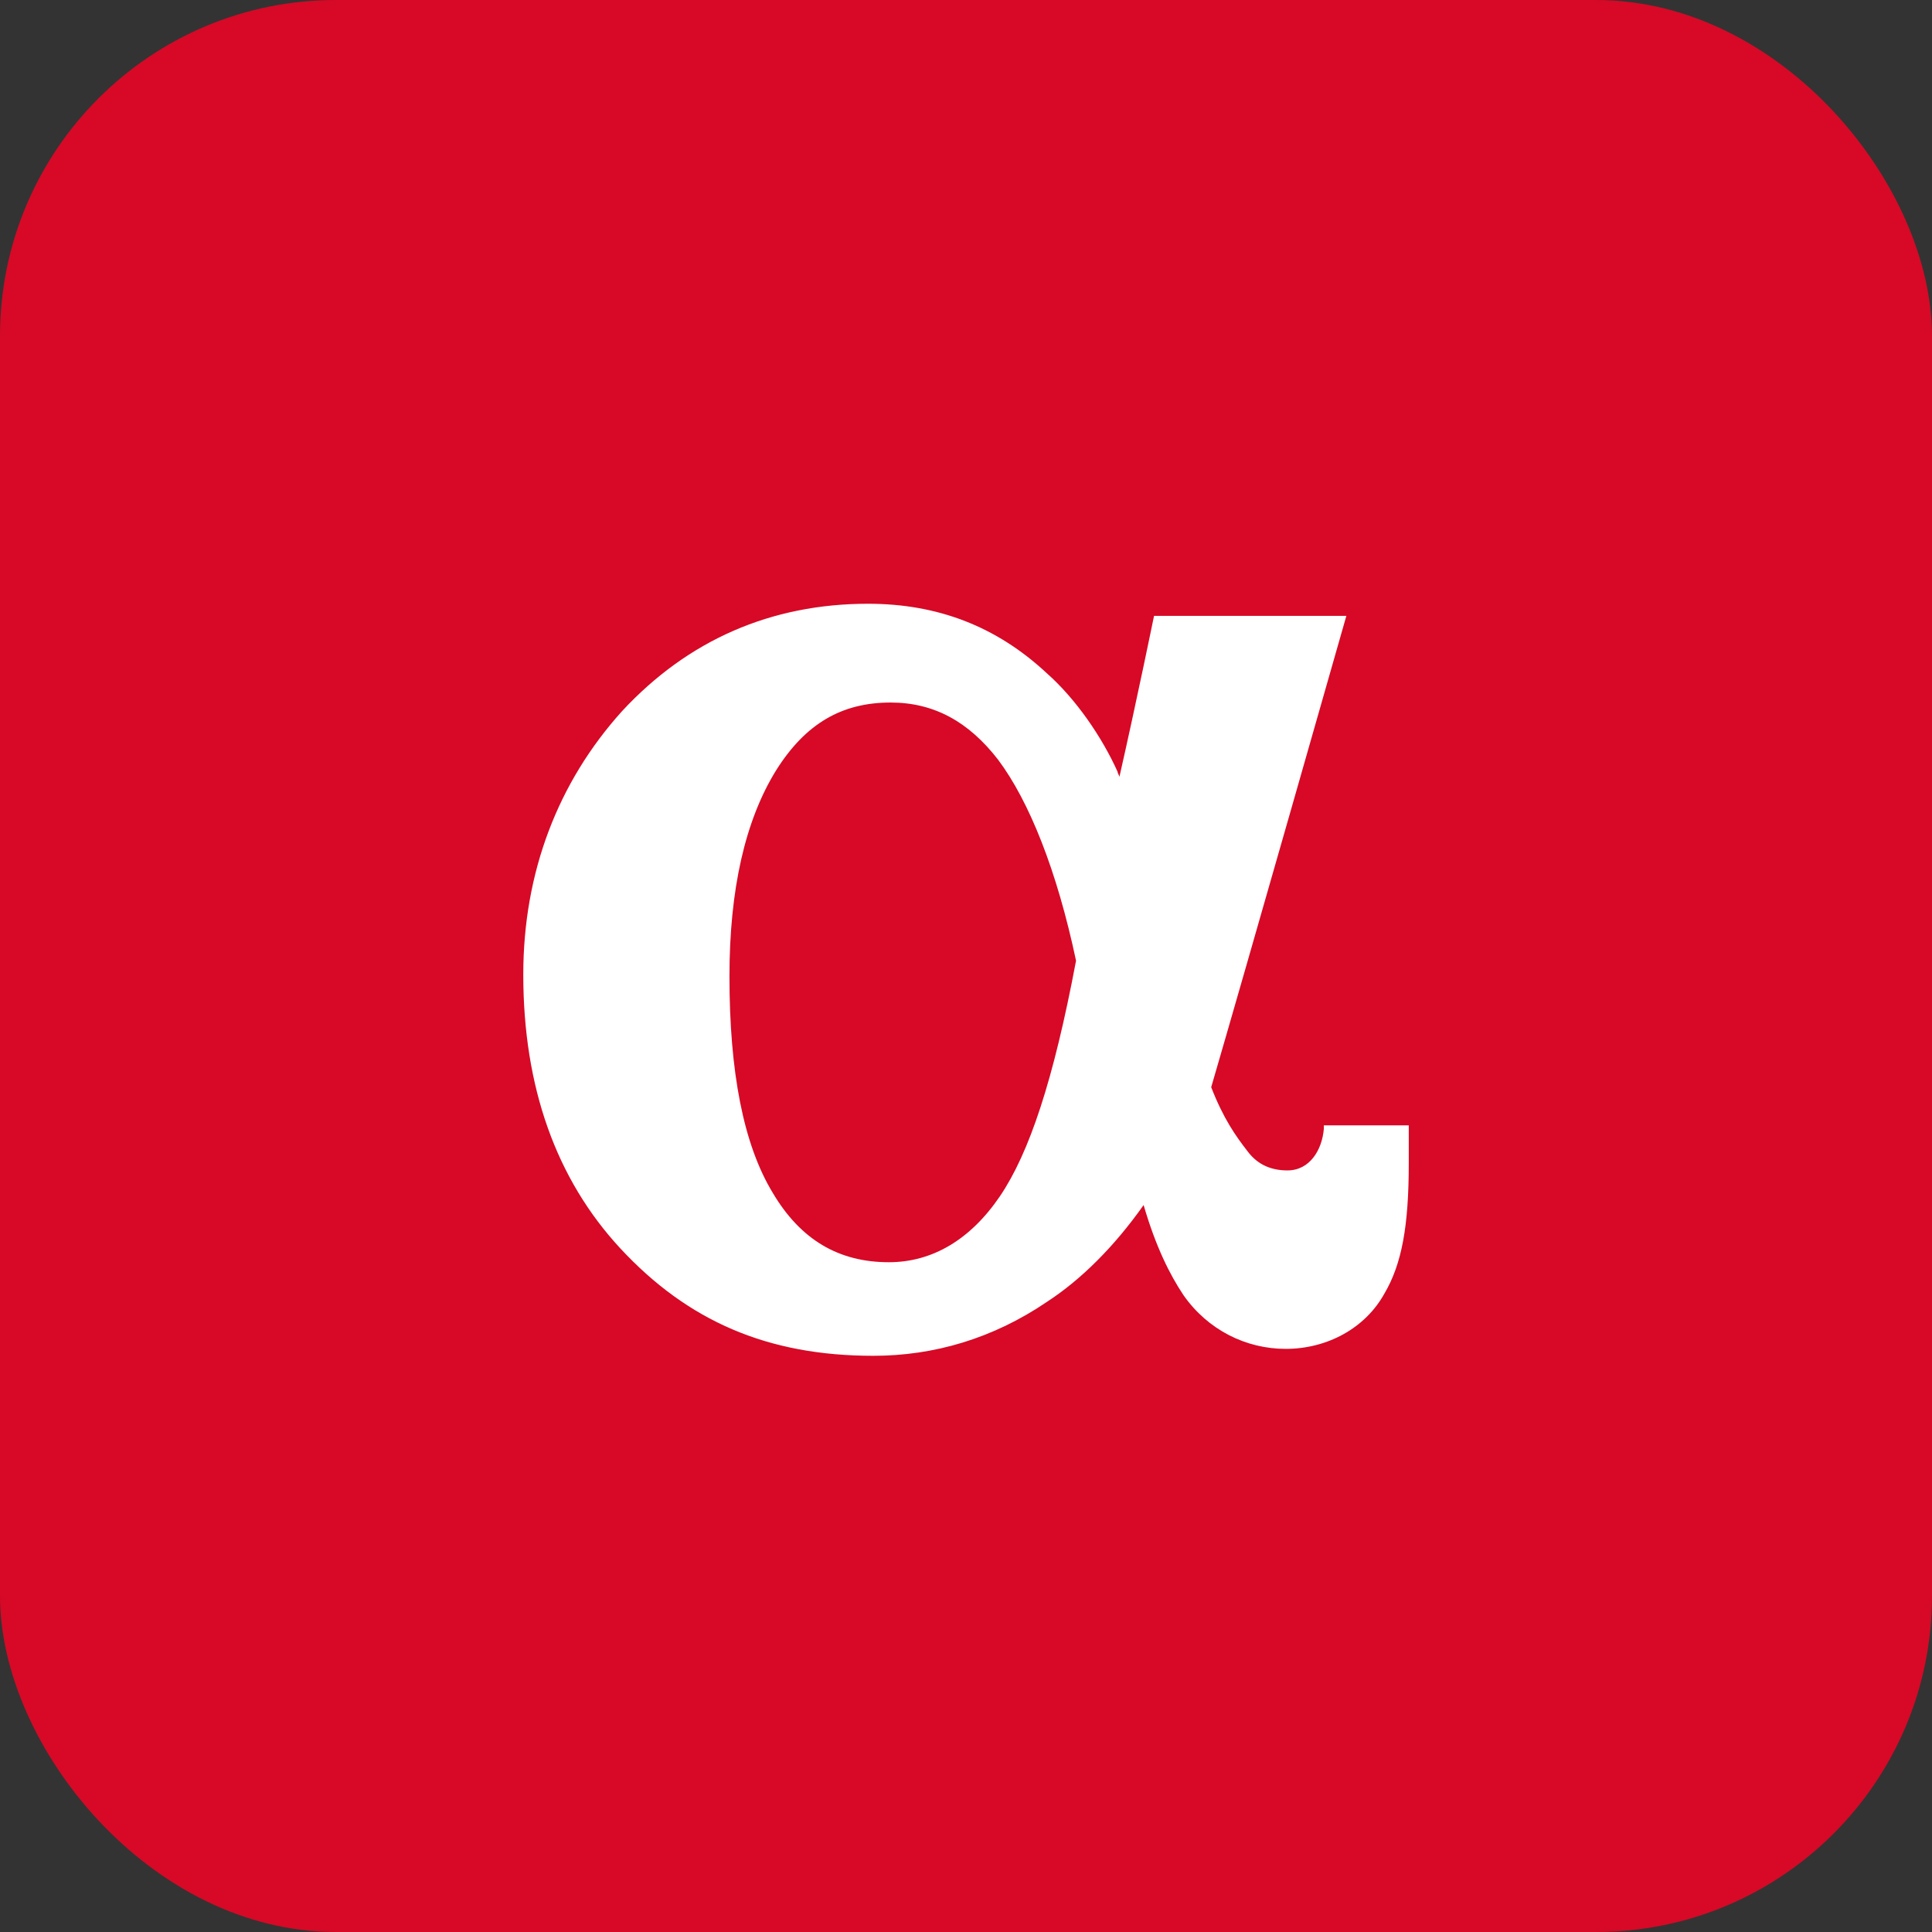
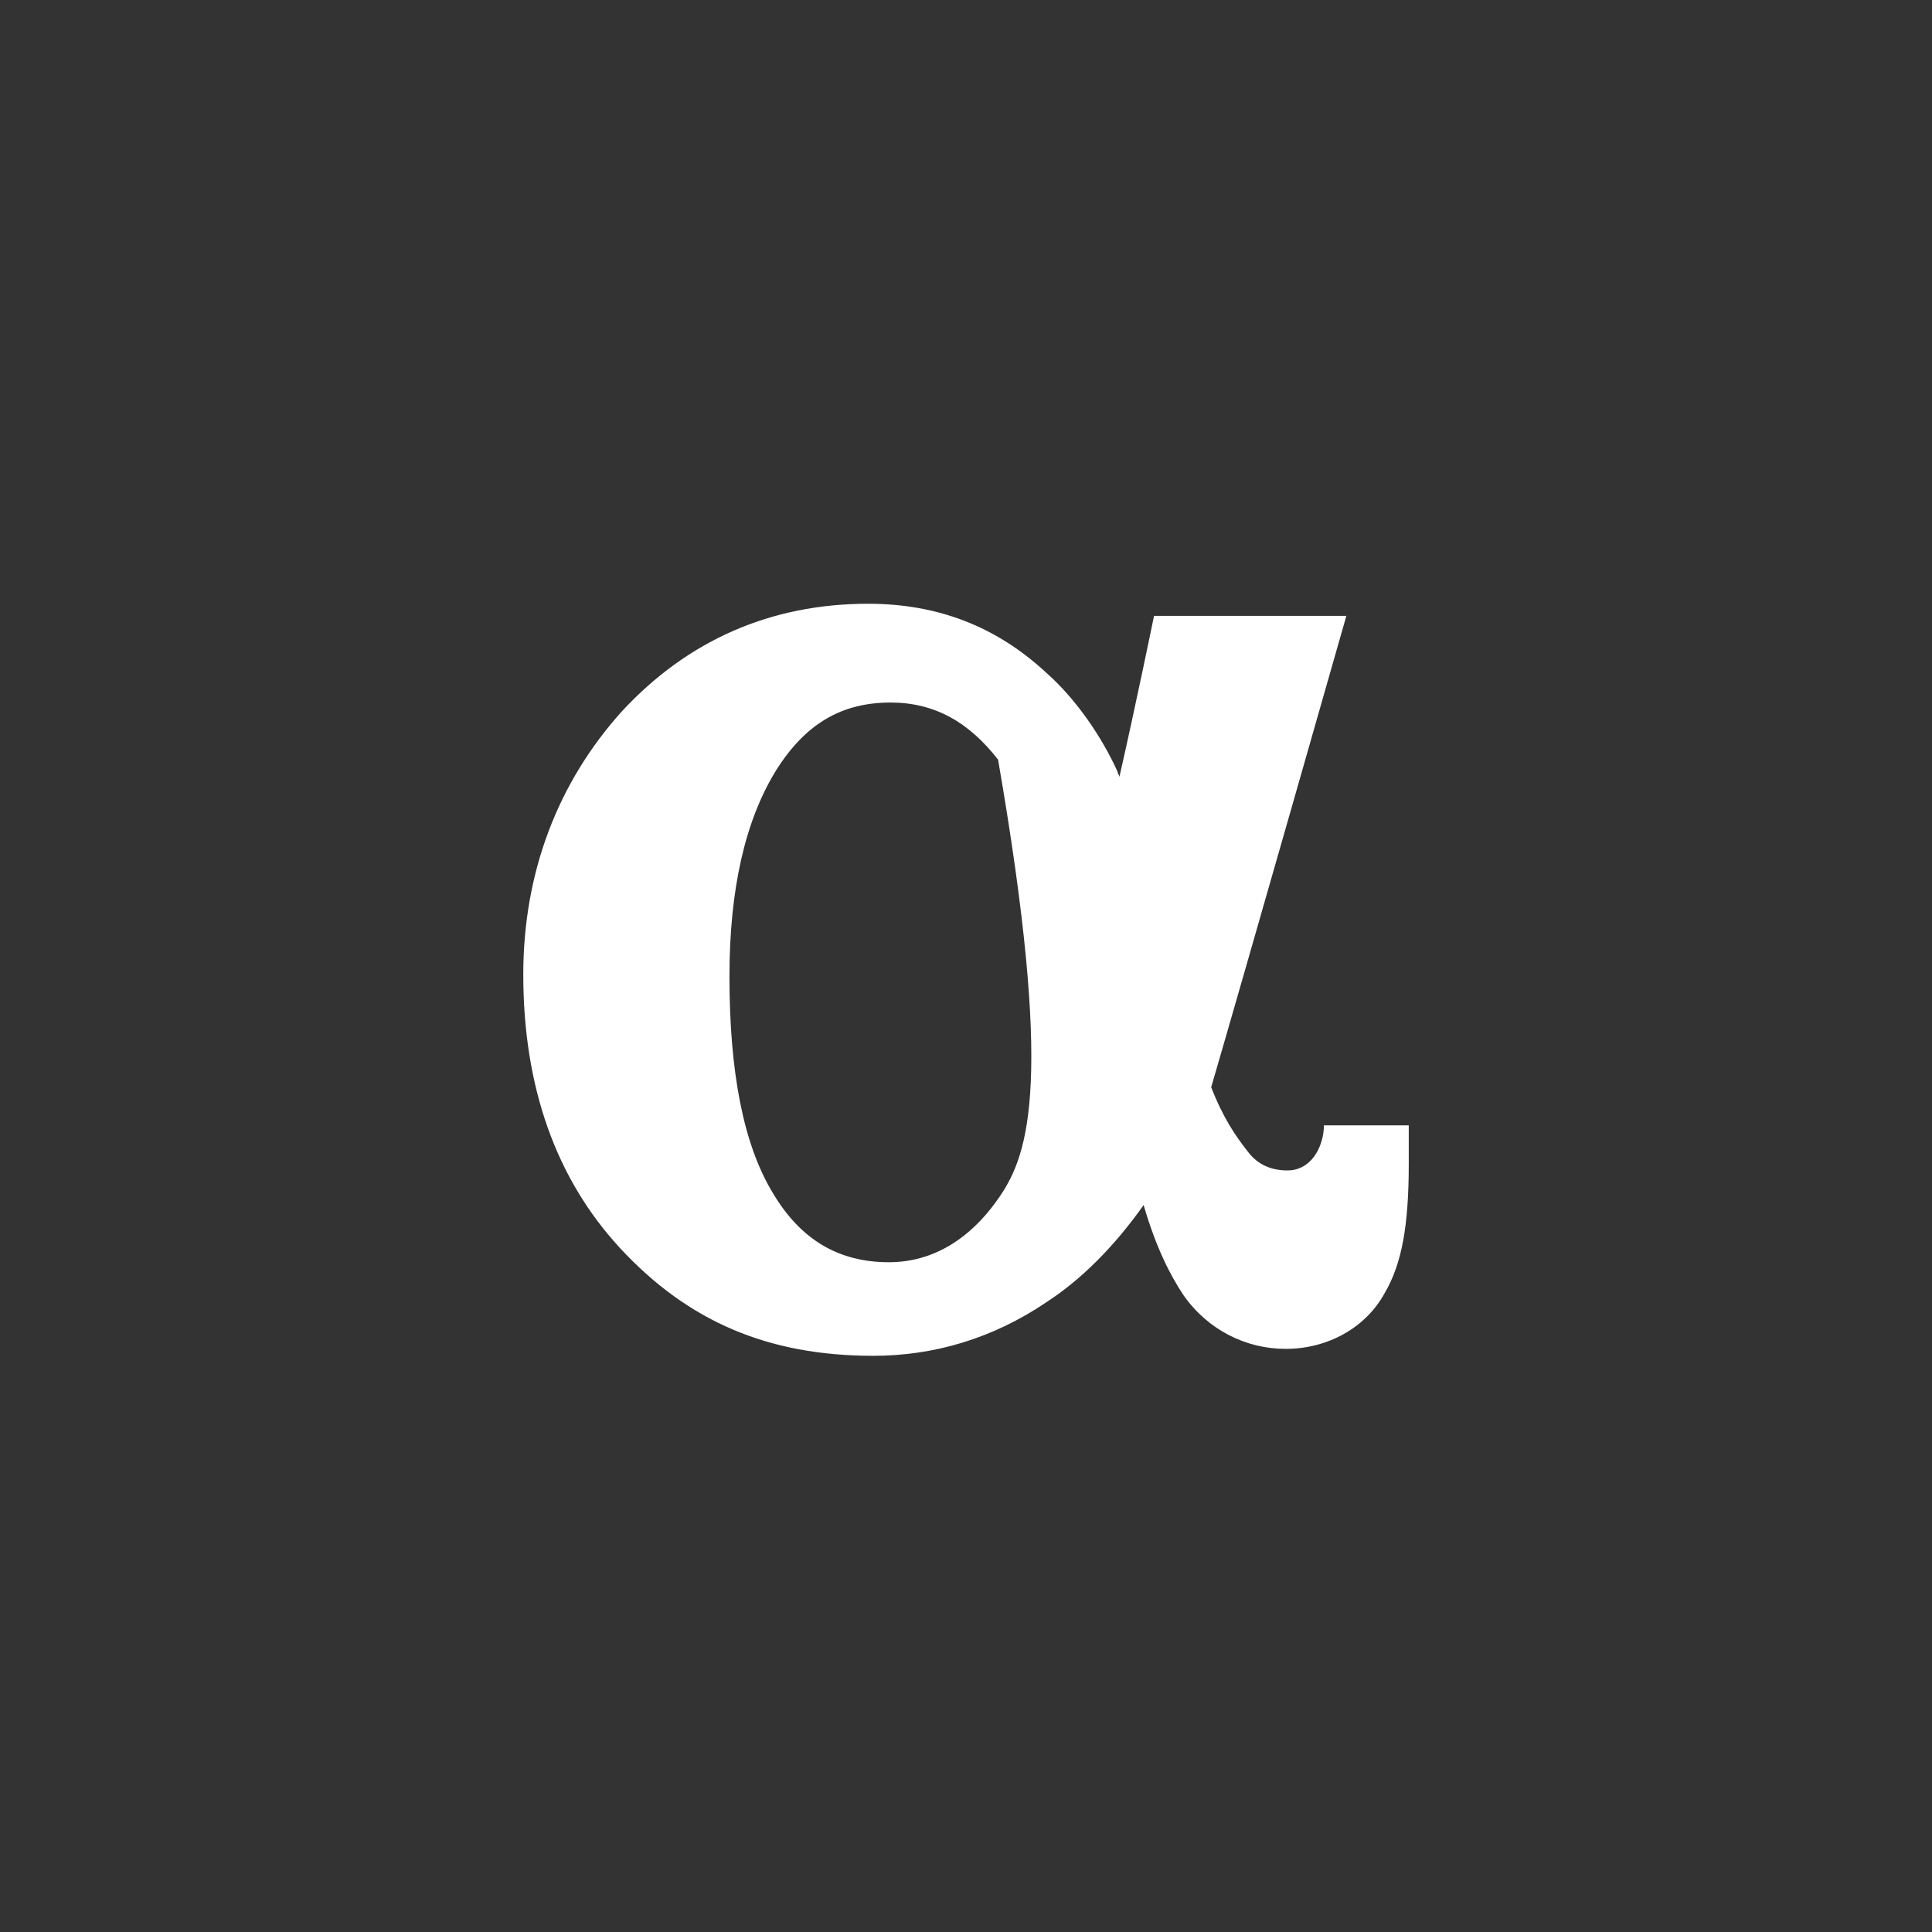
<svg xmlns="http://www.w3.org/2000/svg" width="46" height="46" viewBox="0 0 46 46" fill="none">
  <rect x="0" y="0" width="46" height="46" fill="#333333" stroke="none" />
-   <rect width="46" height="46" rx="8" fill="#D70926" />
-   <path d="M31.52 26.753V26.877C31.479 27.372 31.19 27.867 30.654 27.867C30.282 27.867 29.952 27.743 29.705 27.413C29.416 27.041 29.127 26.629 28.838 25.886C29.622 23.204 32.056 14.664 32.056 14.664H27.477C27.477 14.664 27.064 16.686 26.652 18.501C26.652 18.46 26.61 18.418 26.61 18.377C26.239 17.552 25.62 16.644 24.919 16.025C23.722 14.911 22.319 14.375 20.669 14.375C18.358 14.375 16.378 15.241 14.81 16.933C13.284 18.625 12.459 20.77 12.459 23.204C12.459 25.886 13.242 28.073 14.769 29.723C16.378 31.456 18.276 32.281 20.793 32.281C22.237 32.281 23.64 31.869 24.919 31.002C25.744 30.466 26.528 29.682 27.229 28.692C27.518 29.682 27.848 30.342 28.178 30.837C28.756 31.663 29.663 32.116 30.612 32.116C31.603 32.116 32.51 31.621 32.964 30.796C33.377 30.095 33.542 29.187 33.542 27.702V26.794H31.52V26.753ZM23.805 28.486C23.103 29.517 22.196 30.053 21.164 30.053C19.968 30.053 19.06 29.517 18.4 28.403C17.698 27.248 17.368 25.515 17.368 23.246C17.368 21.183 17.74 19.532 18.482 18.336C19.184 17.222 20.05 16.727 21.205 16.727C22.237 16.727 23.062 17.181 23.764 18.088C24.506 19.078 25.166 20.729 25.62 22.874C25.084 25.721 24.506 27.454 23.805 28.486Z" fill="white" />
+   <path d="M31.52 26.753V26.877C31.479 27.372 31.19 27.867 30.654 27.867C30.282 27.867 29.952 27.743 29.705 27.413C29.416 27.041 29.127 26.629 28.838 25.886C29.622 23.204 32.056 14.664 32.056 14.664H27.477C27.477 14.664 27.064 16.686 26.652 18.501C26.652 18.46 26.61 18.418 26.61 18.377C26.239 17.552 25.62 16.644 24.919 16.025C23.722 14.911 22.319 14.375 20.669 14.375C18.358 14.375 16.378 15.241 14.81 16.933C13.284 18.625 12.459 20.77 12.459 23.204C12.459 25.886 13.242 28.073 14.769 29.723C16.378 31.456 18.276 32.281 20.793 32.281C22.237 32.281 23.64 31.869 24.919 31.002C25.744 30.466 26.528 29.682 27.229 28.692C27.518 29.682 27.848 30.342 28.178 30.837C28.756 31.663 29.663 32.116 30.612 32.116C31.603 32.116 32.51 31.621 32.964 30.796C33.377 30.095 33.542 29.187 33.542 27.702V26.794H31.52V26.753ZM23.805 28.486C23.103 29.517 22.196 30.053 21.164 30.053C19.968 30.053 19.06 29.517 18.4 28.403C17.698 27.248 17.368 25.515 17.368 23.246C17.368 21.183 17.74 19.532 18.482 18.336C19.184 17.222 20.05 16.727 21.205 16.727C22.237 16.727 23.062 17.181 23.764 18.088C25.084 25.721 24.506 27.454 23.805 28.486Z" fill="white" />
</svg>